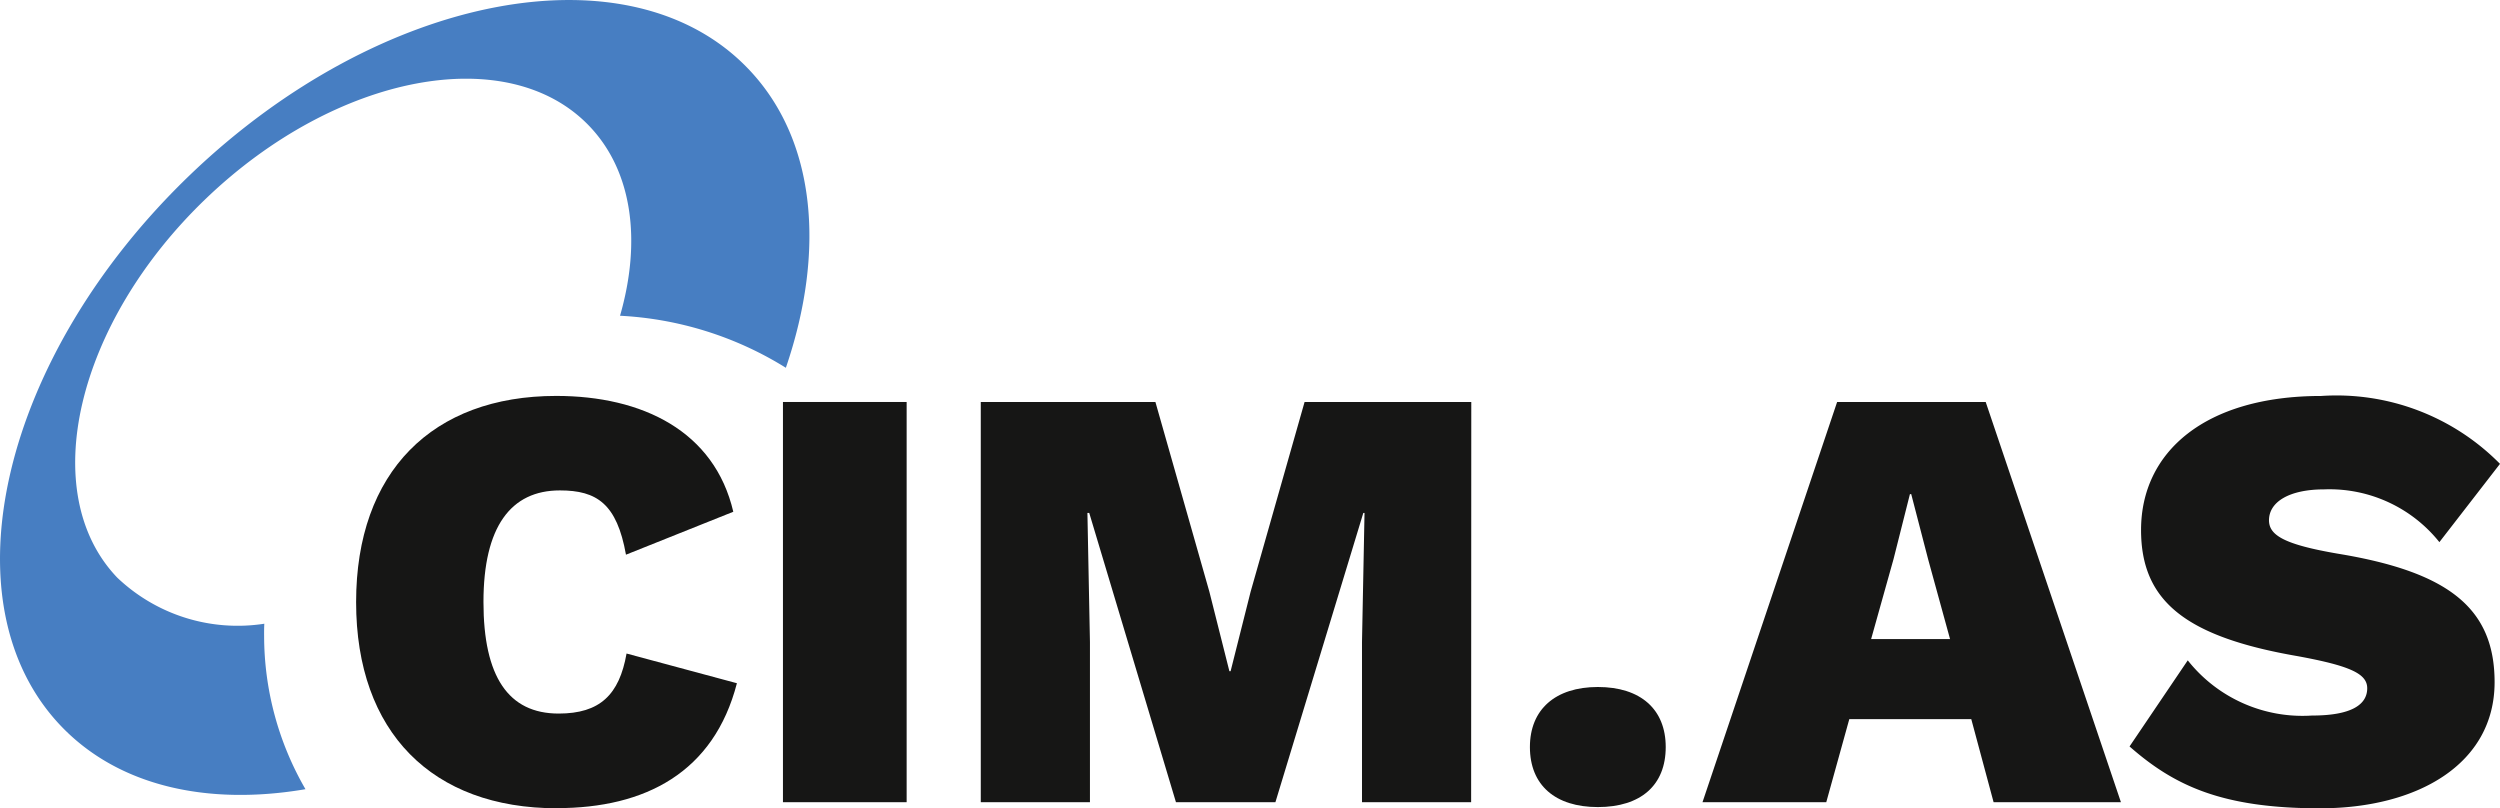
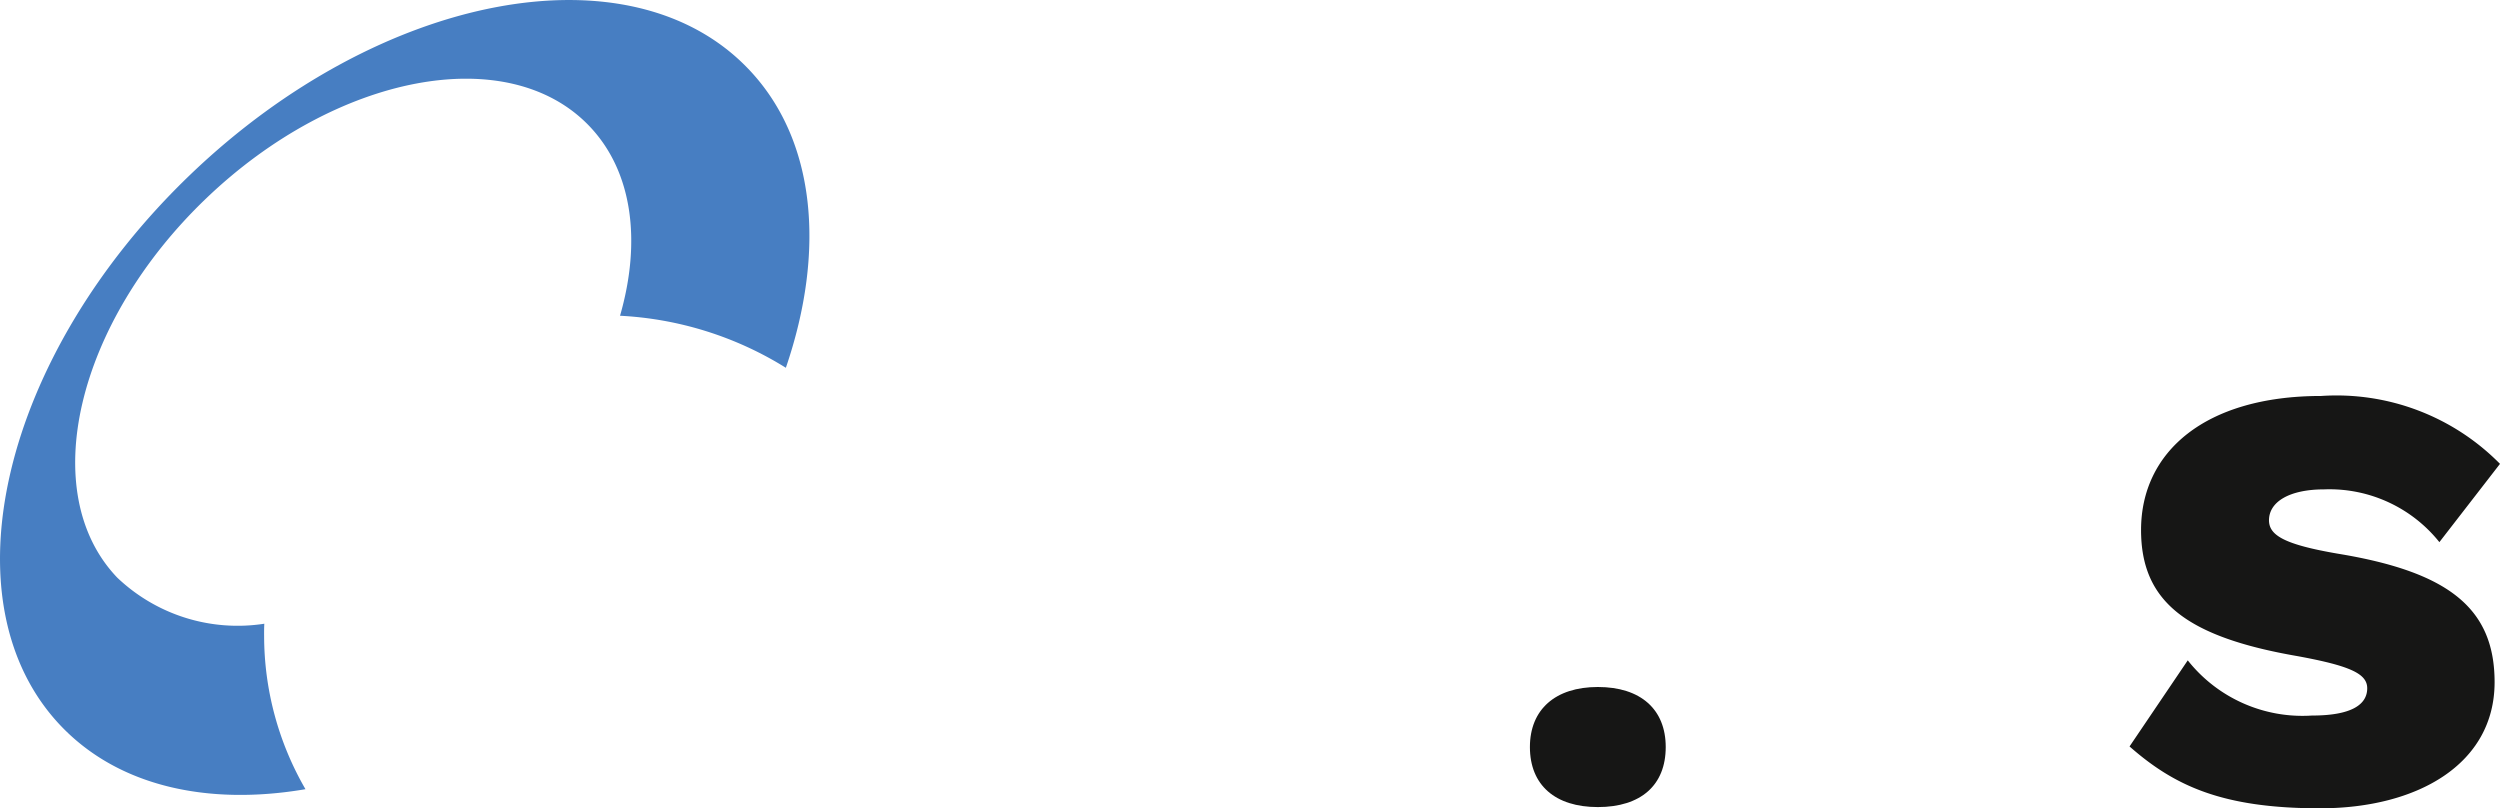
<svg xmlns="http://www.w3.org/2000/svg" width="98.978" height="32" viewBox="0 0 98.978 32">
  <g id="Group_13104" data-name="Group 13104" transform="translate(-195.584 -309.765)">
-     <path id="Path_8823" data-name="Path 8823" d="M232.605,358.414c-4.922,0-7.947-3-7.947-8.162s3.025-8.163,7.922-8.163c3.41,0,6.266,1.393,7.011,4.586l-4.249,1.7c-.36-2.016-1.153-2.545-2.617-2.545-1.944,0-3.025,1.44-3.025,4.418,0,2.953.984,4.417,2.977,4.417,1.633,0,2.4-.744,2.688-2.377l4.369,1.176c-.912,3.529-3.625,4.945-7.129,4.945" transform="translate(-14.975 -16.649)" fill="#161615" />
-     <rect id="Rectangle_1220" data-name="Rectangle 1220" width="4.897" height="15.845" transform="translate(226.582 325.68)" fill="#161615" />
-     <path id="Path_8824" data-name="Path 8824" d="M295.064,358.429h-4.321v-6.338l.1-5.114h-.048l-3.48,11.452h-3.938l-3.433-11.452h-.072l.1,5.114v6.338h-4.322V342.584h6.914l2.137,7.514.792,3.145h.048l.792-3.145,2.137-7.514h6.6Z" transform="translate(-41.236 -16.904)" fill="#161615" />
-     <path id="Path_8826" data-name="Path 8826" d="M344.389,351.972l-.864-3.145-.673-2.593H342.8l-.648,2.569-.888,3.169Zm.84,3.169H340.4l-.912,3.289h-4.9l5.33-15.845h5.882l5.354,15.845h-5.041Z" transform="translate(-71.6 -16.905)" fill="#161615" />
    <path id="Path_8827" data-name="Path 8827" d="M384.112,344.778l-2.4,3.1a5.57,5.57,0,0,0-4.561-2.089c-1.392,0-2.185.5-2.185,1.224,0,.6.625.96,2.713,1.32,4.394.72,6.219,2.16,6.219,5.089,0,3.241-3.049,4.994-6.915,4.994s-5.761-.888-7.538-2.449l2.305-3.409a5.792,5.792,0,0,0,4.921,2.185c1.56,0,2.184-.432,2.184-1.08,0-.576-.672-.888-2.76-1.272-4.442-.769-6.194-2.185-6.194-4.994,0-3.1,2.545-5.306,7.13-5.306a9.088,9.088,0,0,1,7.082,2.689" transform="translate(-89.55 -16.649)" fill="#161615" />
    <path id="Path_8828" data-name="Path 8828" d="M206.04,334.923c0-.157,0-.31.009-.464a6.911,6.911,0,0,1-5.824-1.826c-3.213-3.358-1.632-10.082,3.528-15.019s11.949-6.218,15.161-2.86c1.723,1.8,2.065,4.57,1.218,7.512a13.732,13.732,0,0,1,6.565,2.06c1.578-4.614,1.2-9.031-1.487-11.835-4.674-4.887-14.554-3.023-22.066,4.164s-9.814,16.974-5.138,21.861c2.279,2.381,5.8,3.155,9.672,2.494a12.121,12.121,0,0,1-1.637-6.087" transform="translate(0 0)" fill="#477ec2" />
    <path id="Path_8829" data-name="Path 8829" d="M325.867,368.23c0,1.512-.984,2.377-2.688,2.377-1.681,0-2.689-.864-2.689-2.377,0-1.488,1.008-2.377,2.689-2.377,1.7,0,2.688.888,2.688,2.377" transform="translate(-64.335 -28.889)" fill="#161615" />
  </g>
</svg>